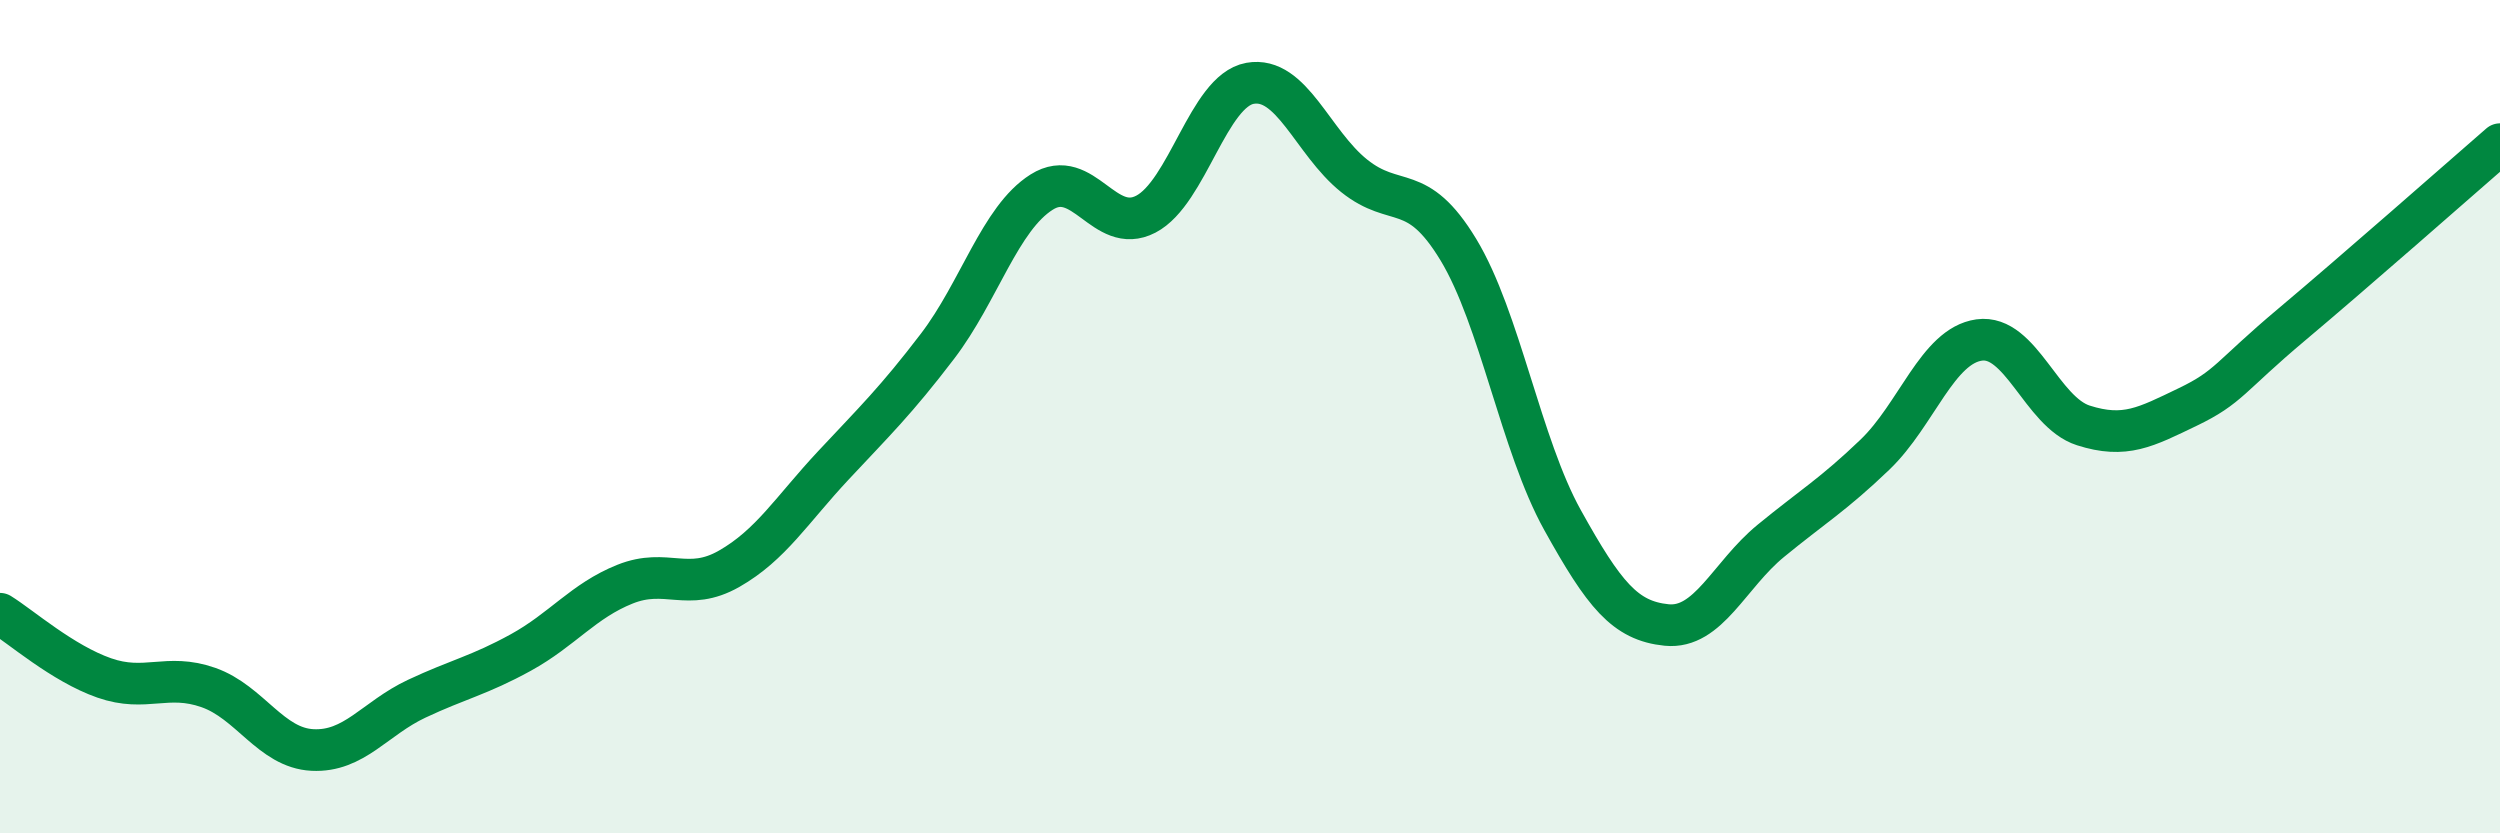
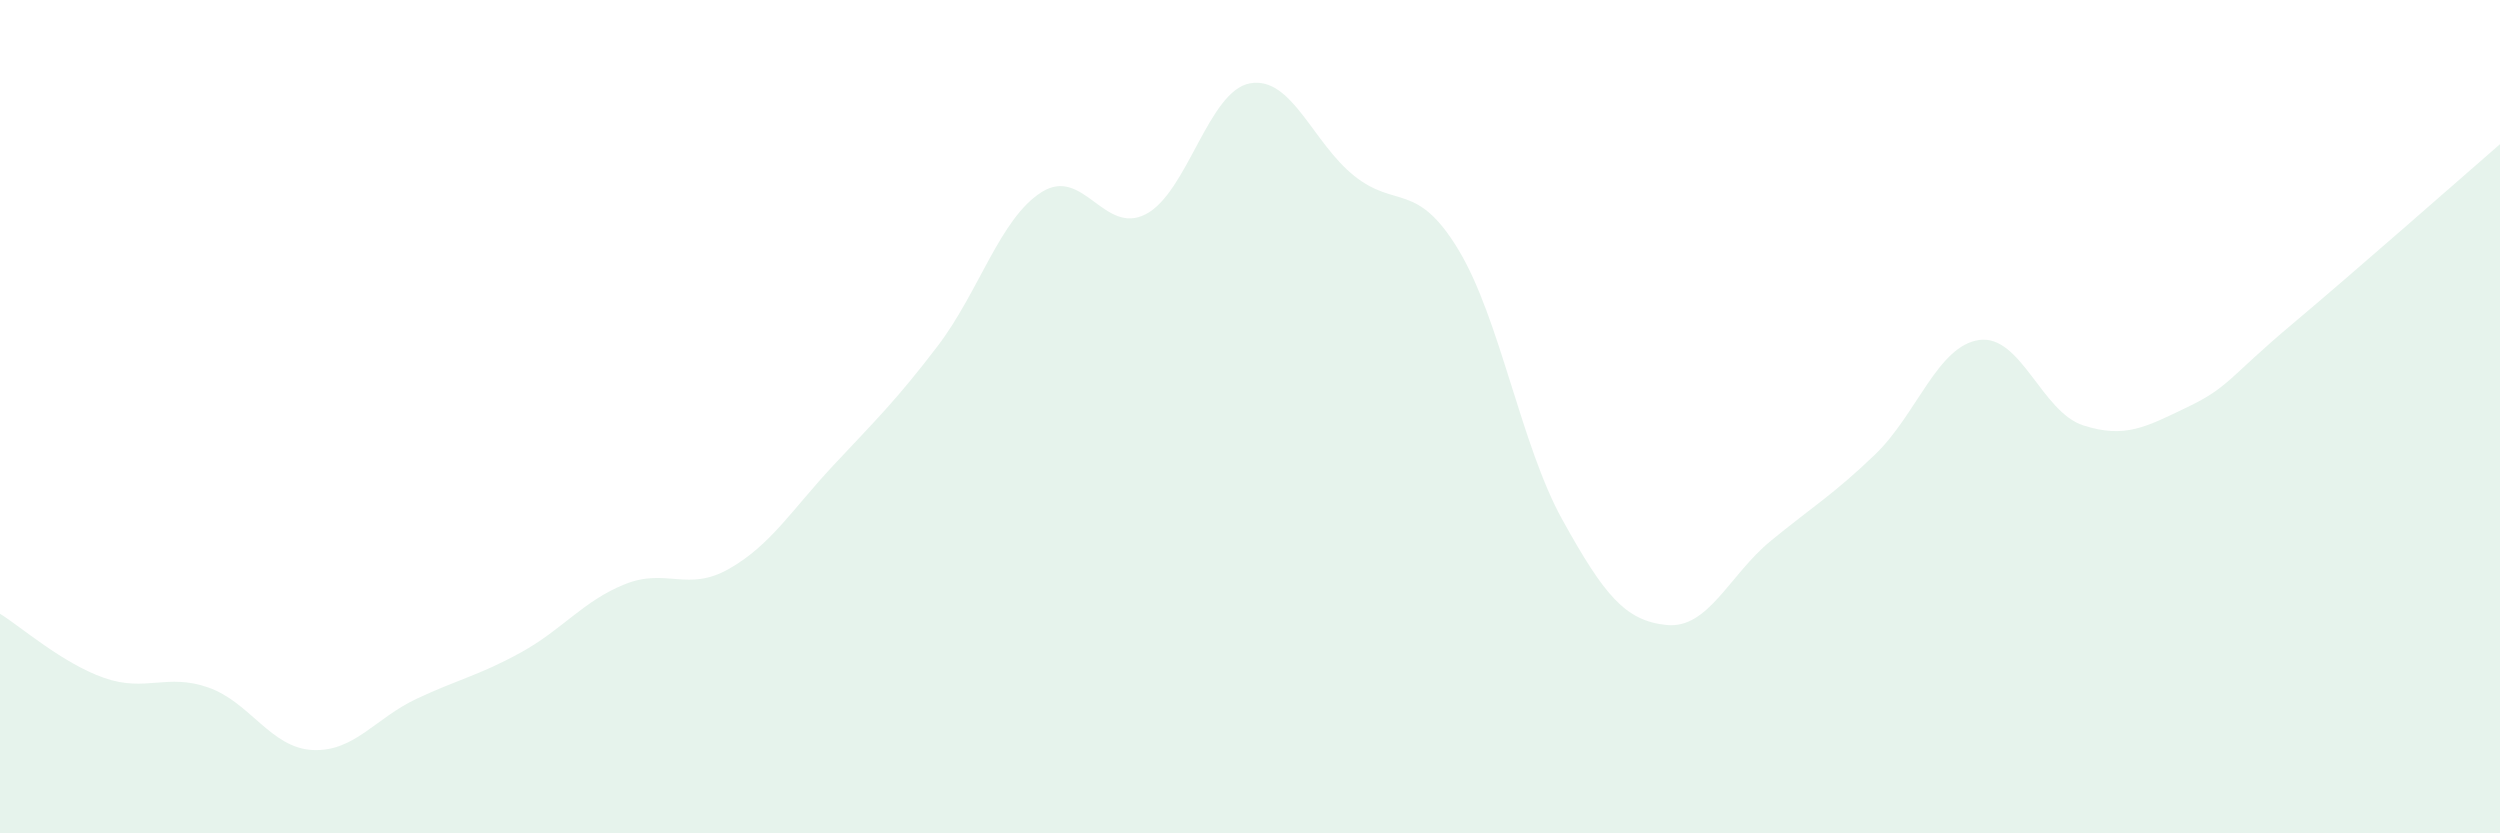
<svg xmlns="http://www.w3.org/2000/svg" width="60" height="20" viewBox="0 0 60 20">
  <path d="M 0,14.73 C 0.5,15.04 1.5,15.92 2.5,16.27 C 3.5,16.62 4,16.15 5,16.5 C 6,16.85 6.5,17.95 7.5,18 C 8.5,18.05 9,17.24 10,16.77 C 11,16.3 11.5,16.21 12.5,15.66 C 13.5,15.11 14,14.42 15,14.02 C 16,13.62 16.5,14.22 17.5,13.65 C 18.5,13.08 19,12.24 20,11.17 C 21,10.1 21.5,9.62 22.5,8.31 C 23.5,7 24,5.24 25,4.61 C 26,3.98 26.5,5.66 27.5,5.14 C 28.5,4.62 29,2.18 30,2 C 31,1.82 31.5,3.42 32.5,4.22 C 33.5,5.02 34,4.34 35,5.99 C 36,7.64 36.5,10.68 37.5,12.48 C 38.5,14.28 39,14.9 40,15 C 41,15.1 41.5,13.8 42.5,12.98 C 43.5,12.16 44,11.87 45,10.91 C 46,9.95 46.5,8.3 47.5,8.16 C 48.5,8.02 49,9.89 50,10.21 C 51,10.53 51.5,10.25 52.5,9.77 C 53.5,9.29 53.5,9.05 55,7.79 C 56.5,6.53 59,4.33 60,3.46L60 20L0 20Z" fill="#008740" opacity="0.1" stroke-linecap="round" stroke-linejoin="round" />
-   <path d="M 0,14.73 C 0.5,15.04 1.5,15.92 2.5,16.27 C 3.5,16.62 4,16.15 5,16.5 C 6,16.85 6.5,17.95 7.5,18 C 8.5,18.05 9,17.24 10,16.77 C 11,16.3 11.5,16.21 12.5,15.66 C 13.5,15.11 14,14.42 15,14.02 C 16,13.62 16.5,14.22 17.5,13.65 C 18.5,13.08 19,12.24 20,11.17 C 21,10.1 21.5,9.62 22.5,8.31 C 23.5,7 24,5.24 25,4.61 C 26,3.98 26.5,5.66 27.5,5.14 C 28.5,4.62 29,2.18 30,2 C 31,1.82 31.5,3.42 32.5,4.22 C 33.5,5.02 34,4.34 35,5.99 C 36,7.64 36.5,10.68 37.5,12.48 C 38.5,14.28 39,14.9 40,15 C 41,15.1 41.5,13.8 42.5,12.98 C 43.5,12.16 44,11.87 45,10.91 C 46,9.95 46.5,8.3 47.5,8.16 C 48.5,8.02 49,9.89 50,10.21 C 51,10.53 51.5,10.25 52.5,9.77 C 53.5,9.29 53.5,9.05 55,7.79 C 56.5,6.53 59,4.33 60,3.46" stroke="#008740" stroke-width="1" fill="none" stroke-linecap="round" stroke-linejoin="round" />
</svg>